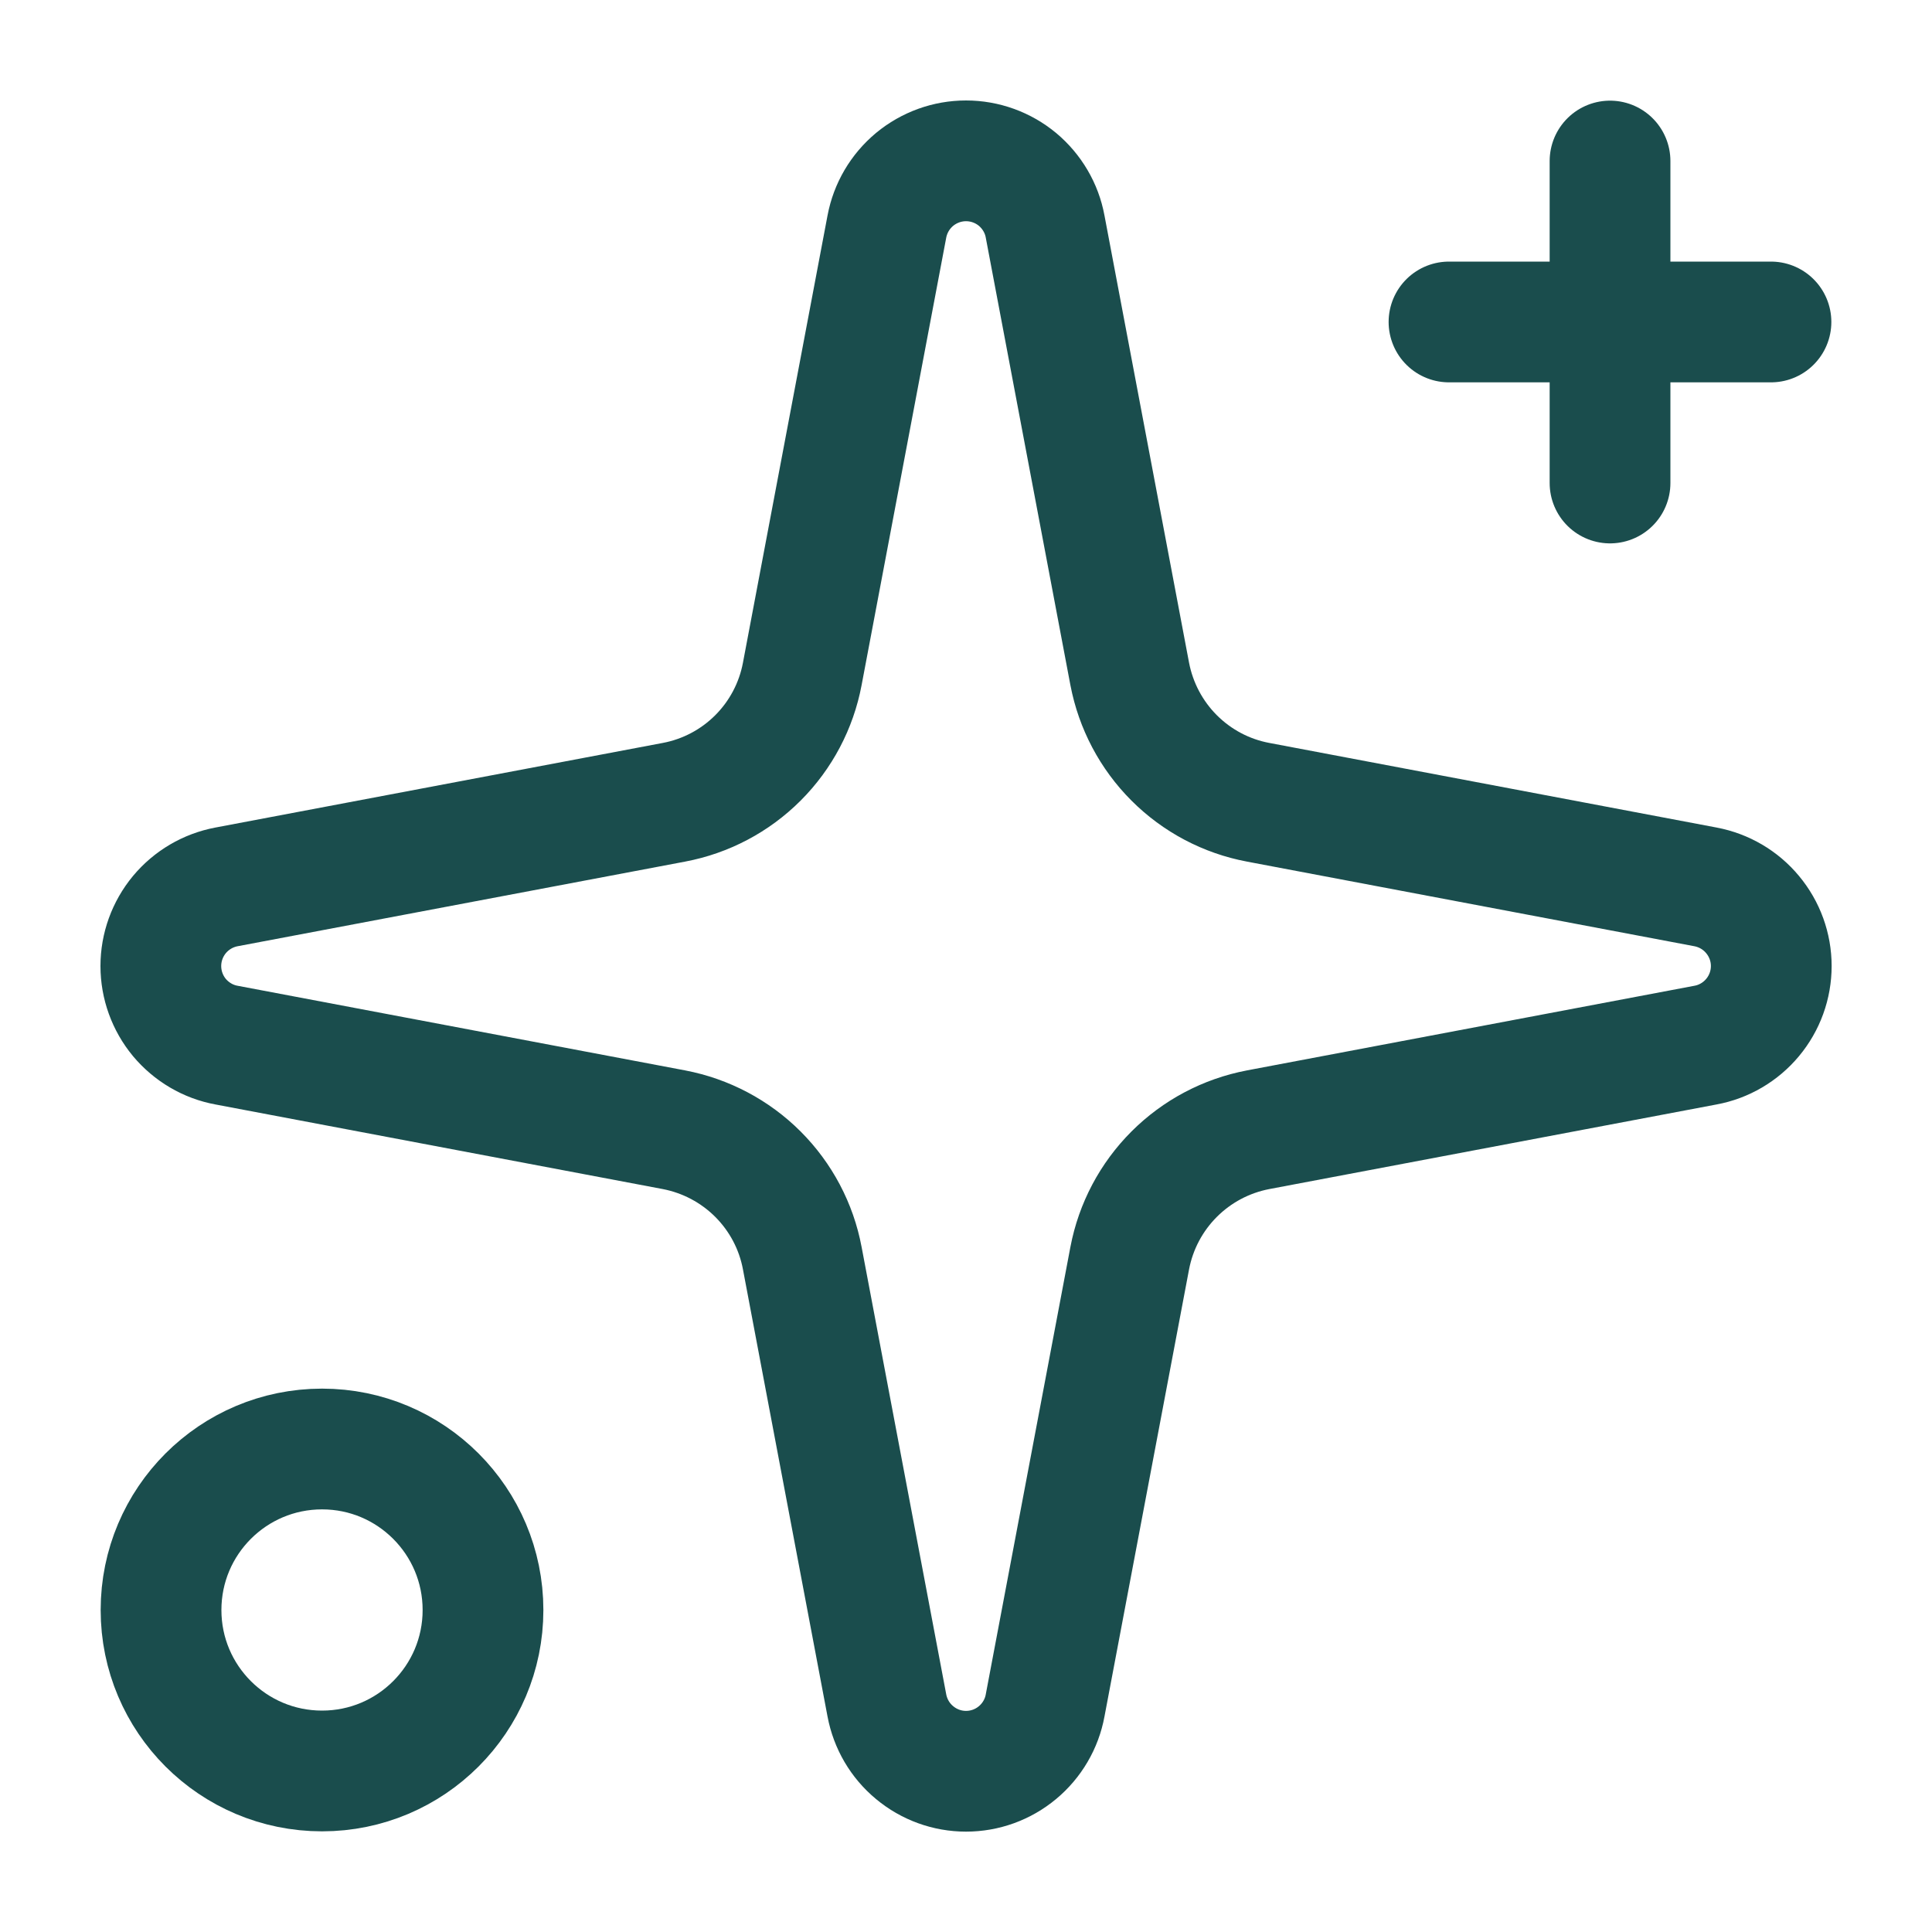
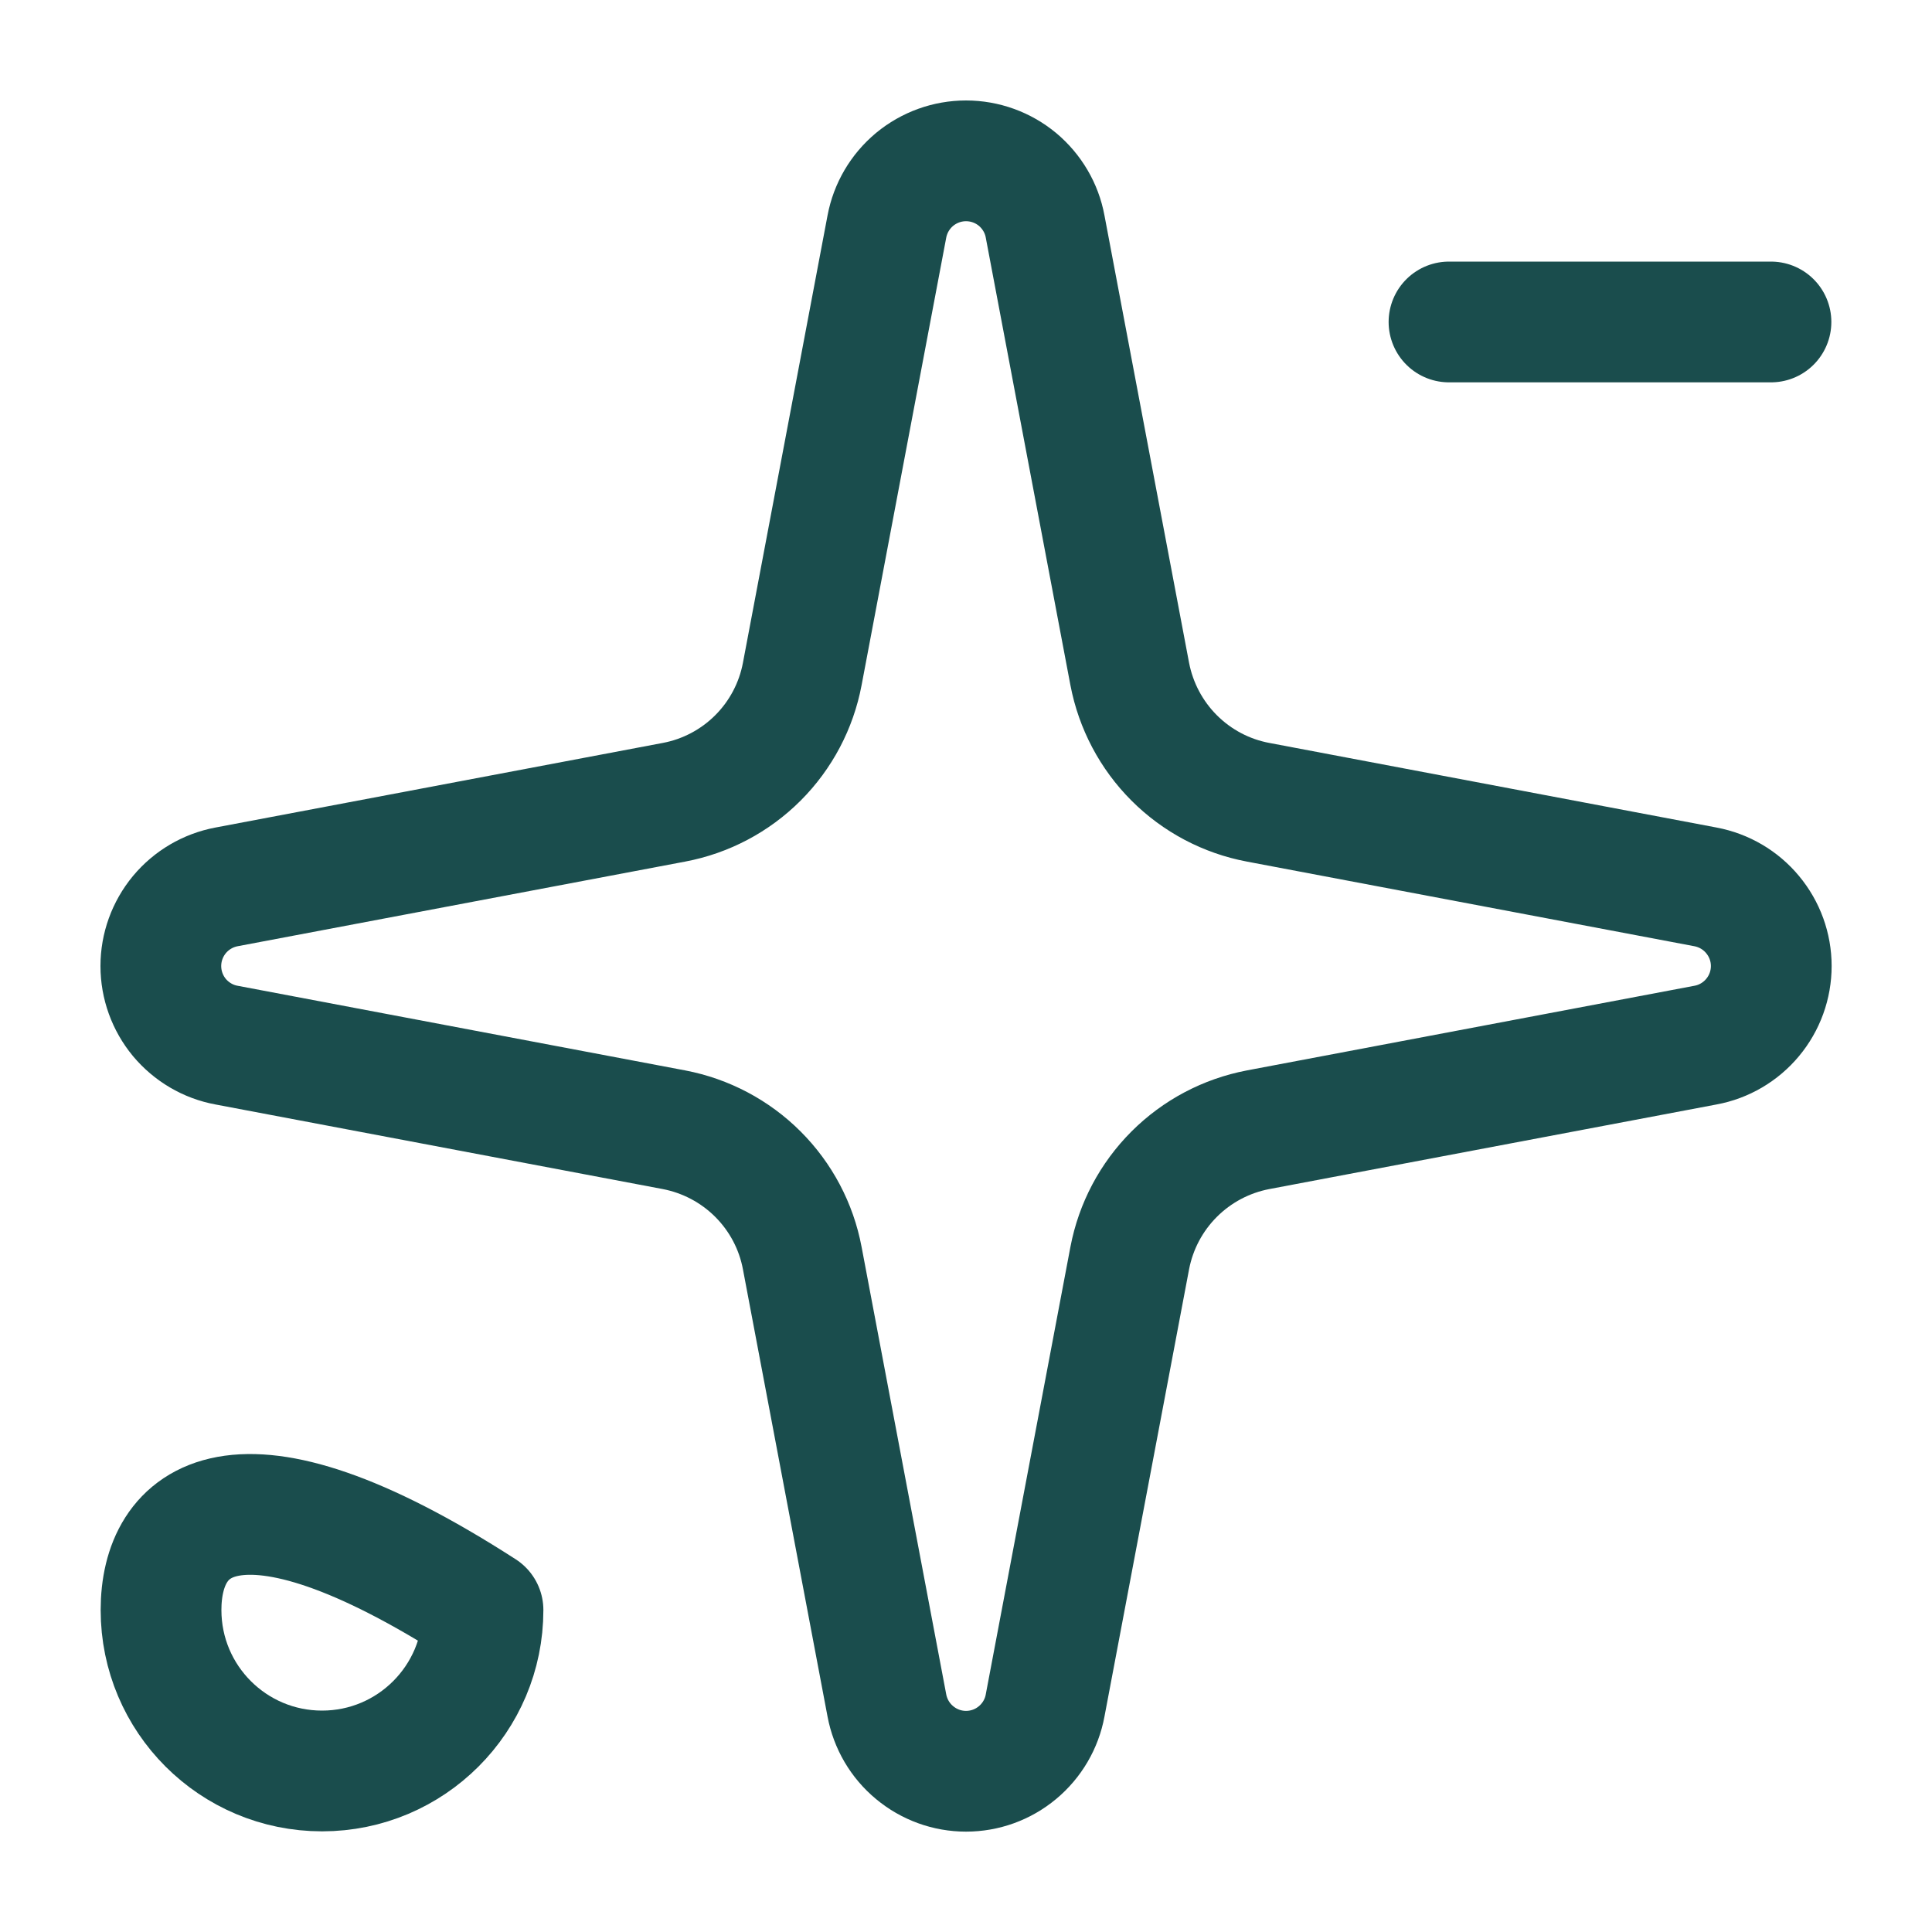
<svg xmlns="http://www.w3.org/2000/svg" width="20" height="20" viewBox="0 0 20 20" fill="none">
  <path d="M9.181 2.345C9.217 2.154 9.318 1.982 9.468 1.857C9.618 1.733 9.806 1.665 10 1.665C10.195 1.665 10.383 1.733 10.533 1.857C10.682 1.982 10.784 2.154 10.819 2.345L11.695 6.977C11.758 7.306 11.918 7.609 12.155 7.846C12.392 8.083 12.694 8.243 13.024 8.305L17.655 9.181C17.846 9.217 18.019 9.318 18.143 9.468C18.268 9.618 18.336 9.806 18.336 10C18.336 10.195 18.268 10.383 18.143 10.533C18.019 10.682 17.846 10.784 17.655 10.819L13.024 11.695C12.694 11.758 12.392 11.918 12.155 12.155C11.918 12.392 11.758 12.694 11.695 13.024L10.819 17.655C10.784 17.846 10.682 18.019 10.533 18.143C10.383 18.268 10.195 18.336 10 18.336C9.806 18.336 9.618 18.268 9.468 18.143C9.318 18.019 9.217 17.846 9.181 17.655L8.305 13.024C8.243 12.694 8.083 12.392 7.846 12.155C7.609 11.918 7.306 11.758 6.977 11.695L2.345 10.819C2.154 10.784 1.982 10.682 1.857 10.533C1.733 10.383 1.665 10.195 1.665 10C1.665 9.806 1.733 9.618 1.857 9.468C1.982 9.318 2.154 9.217 2.345 9.181L6.977 8.305C7.306 8.243 7.609 8.083 7.846 7.846C8.083 7.609 8.243 7.306 8.305 6.977L9.181 2.345Z" stroke="#1A4D4D" stroke-width="1.25" stroke-linecap="round" stroke-linejoin="round" />
-   <path d="M16.667 1.667V5" stroke="#1A4D4D" stroke-width="1.25" stroke-linecap="round" stroke-linejoin="round" />
  <path d="M18.333 3.333H15" stroke="#1A4D4D" stroke-width="1.25" stroke-linecap="round" stroke-linejoin="round" />
-   <path d="M3.334 18.333C4.254 18.333 5 17.587 5 16.667C5 15.746 4.254 15 3.334 15C2.413 15 1.667 15.746 1.667 16.667C1.667 17.587 2.413 18.333 3.334 18.333Z" stroke="#1A4D4D" stroke-width="1.25" stroke-linecap="round" stroke-linejoin="round" />
+   <path d="M3.334 18.333C4.254 18.333 5 17.587 5 16.667C2.413 15 1.667 15.746 1.667 16.667C1.667 17.587 2.413 18.333 3.334 18.333Z" stroke="#1A4D4D" stroke-width="1.25" stroke-linecap="round" stroke-linejoin="round" />
</svg>